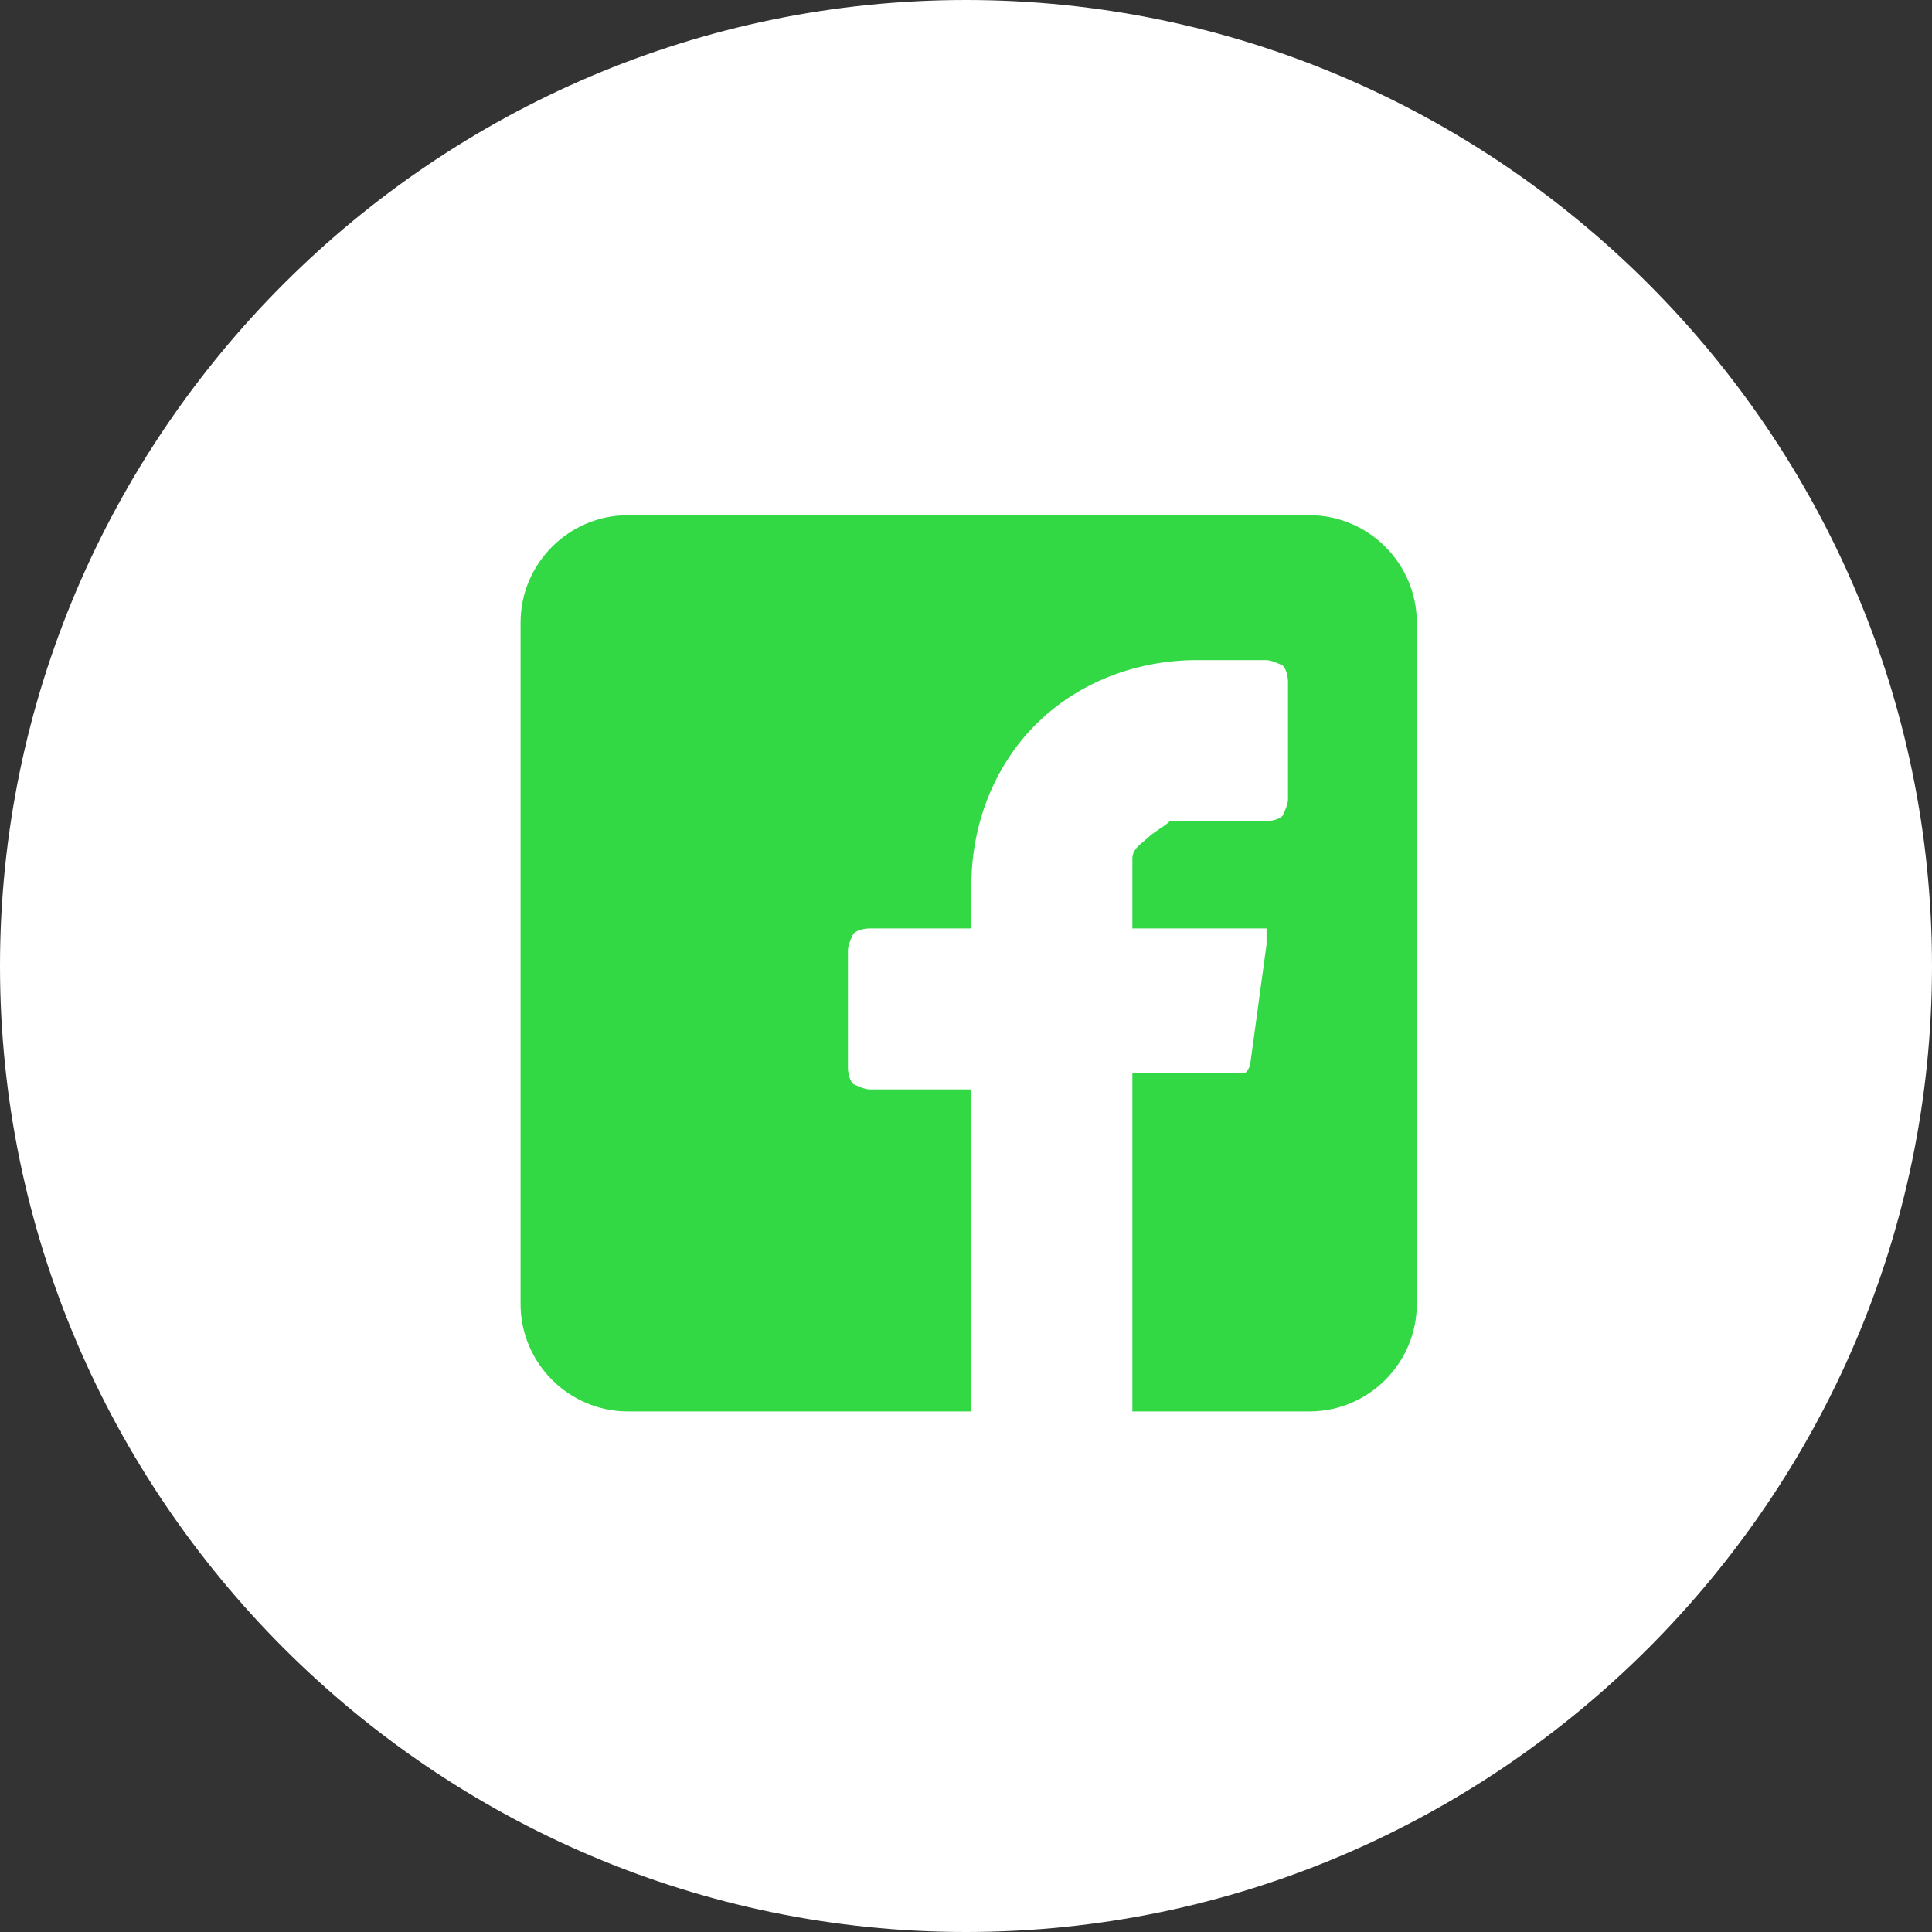
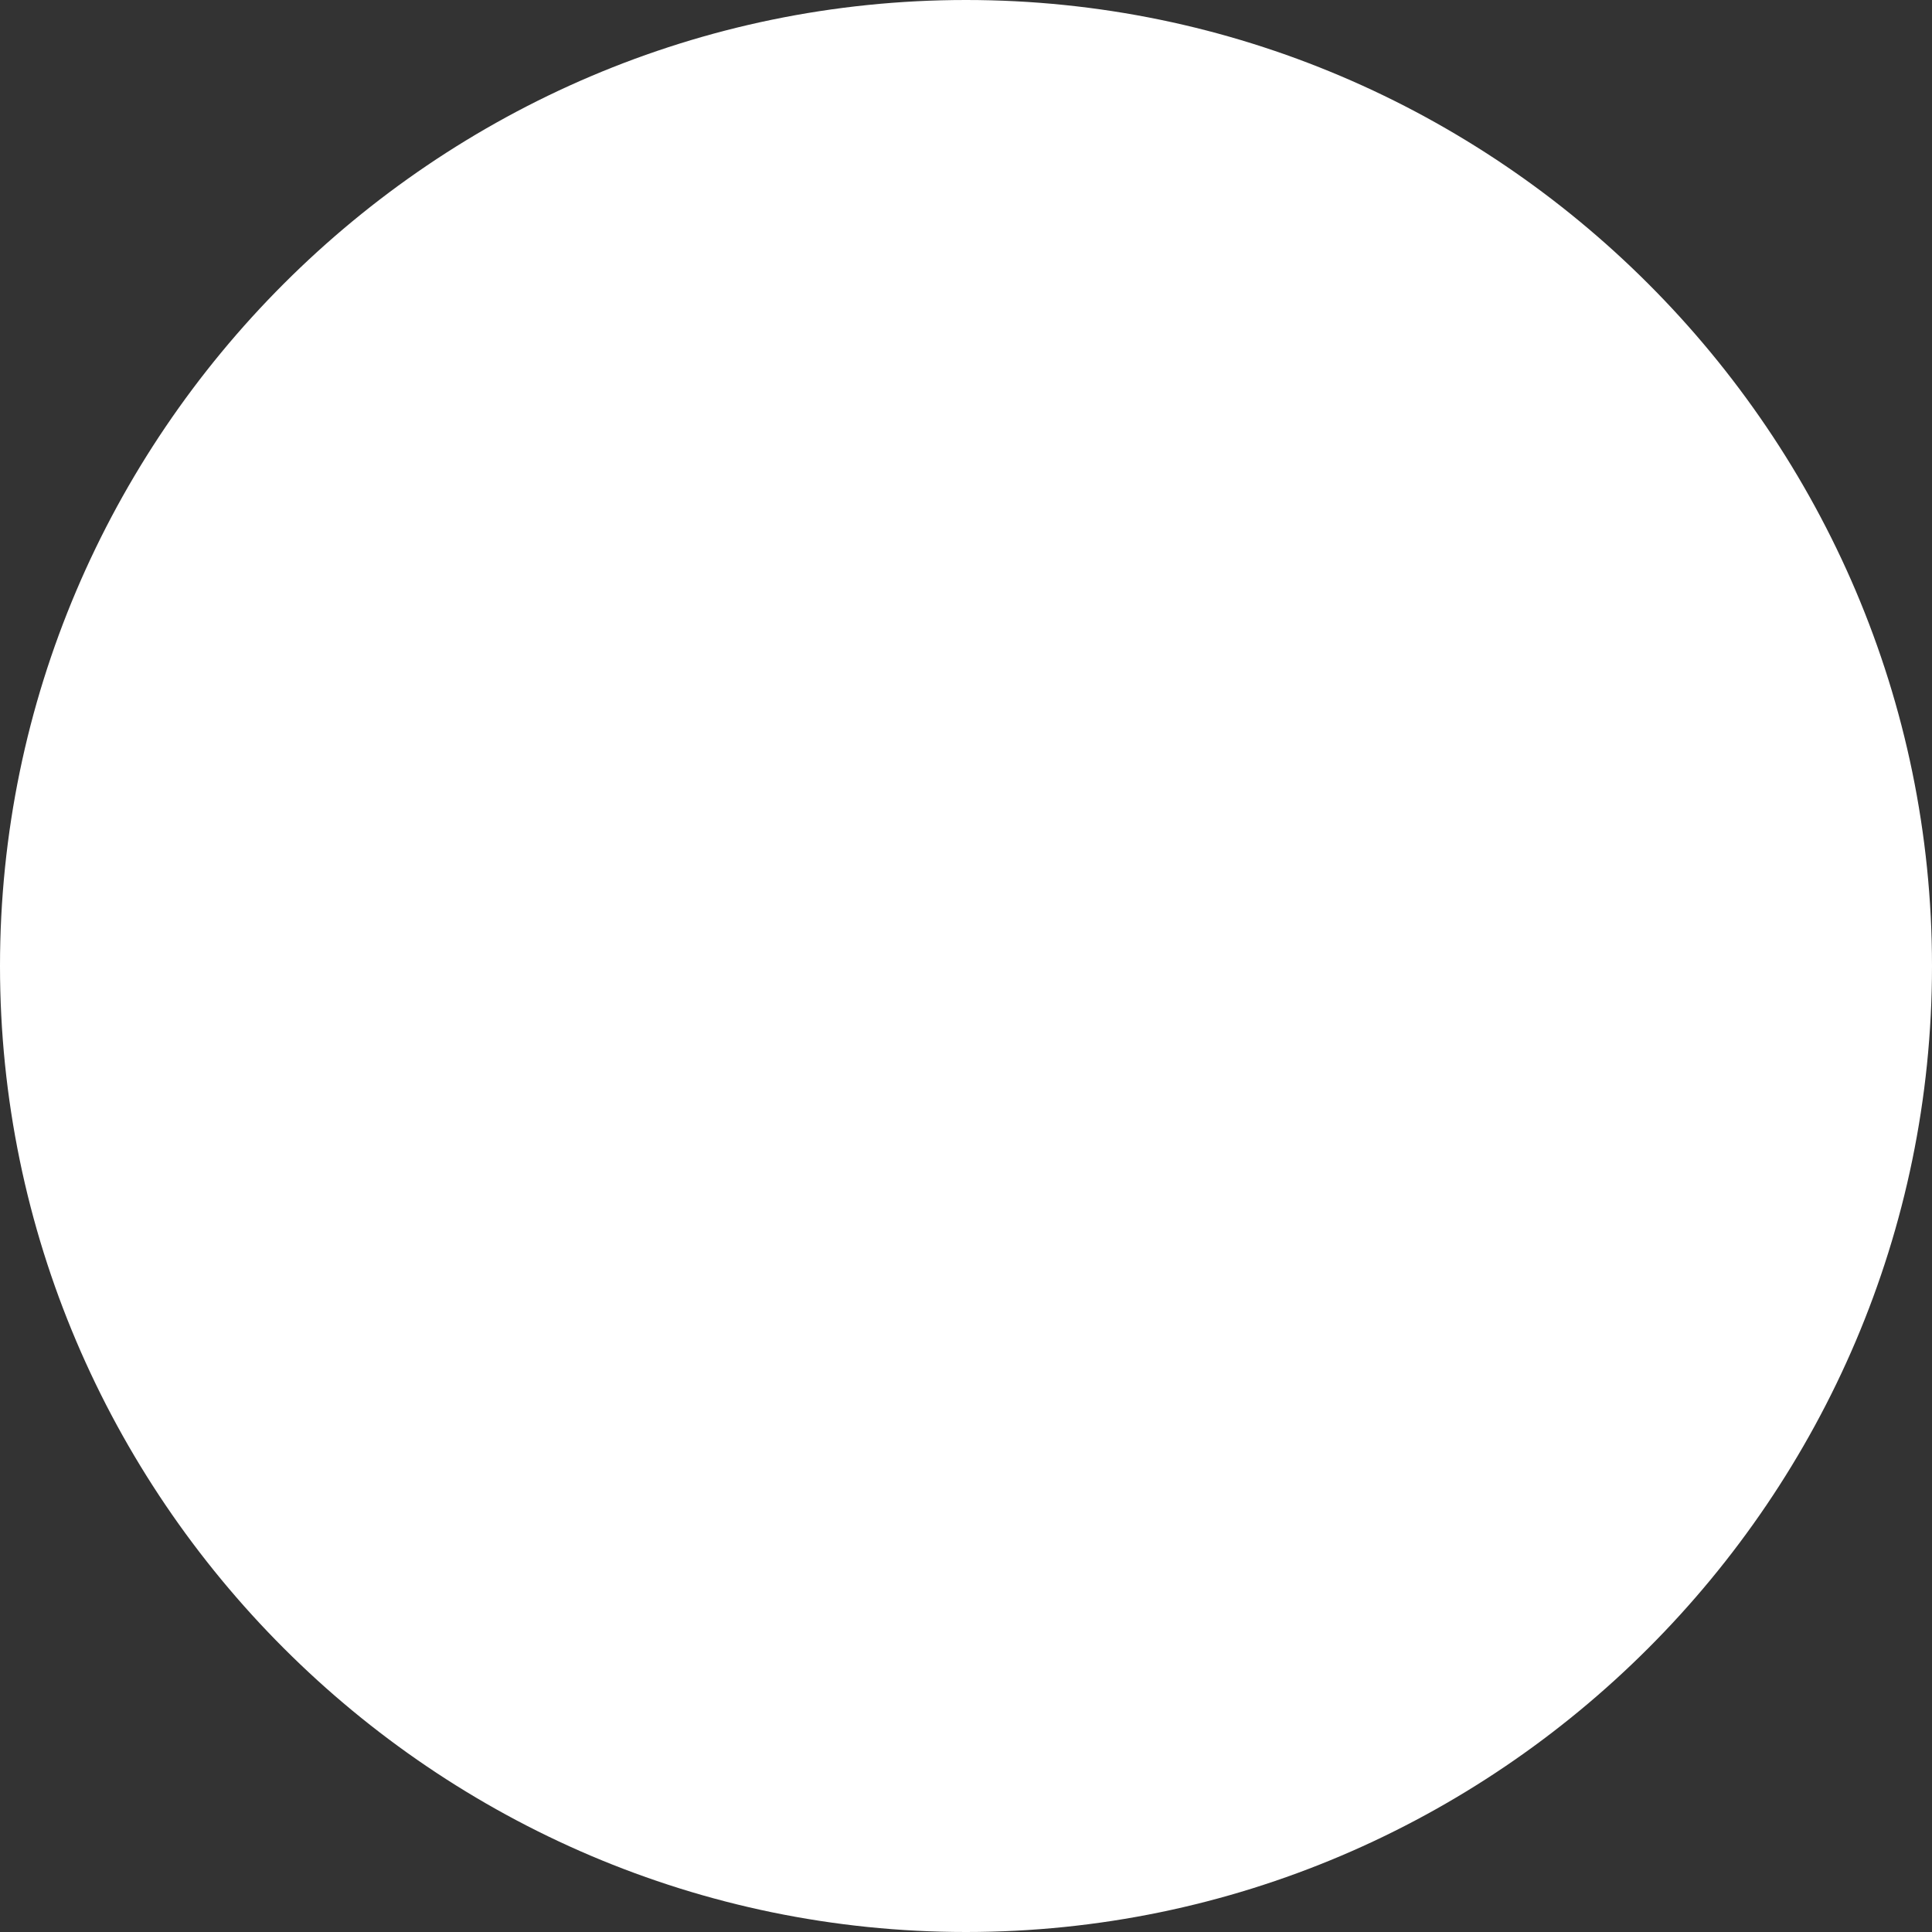
<svg xmlns="http://www.w3.org/2000/svg" id="Ebene_1" version="1.1" viewBox="0 0 36 36">
  <rect x="0" y="0" width="36" height="36" fill="#333333" stroke="none" />
  <defs>
    <style>
      .st0 {
        fill: #fff;
      }

      .st1 {
        fill: #33d845;
      }
    </style>
  </defs>
  <path class="st0" d="M18,0h0c9.9,0,18,8.1,18,18h0c0,9.9-8.1,18-18,18h0C8.1,36,0,27.9,0,18h0C0,8.1,8.1,0,18,0Z" />
-   <path class="st1" d="M18.1,26.3h-6.4c-1.1,0-2-.9-2-2v-12.7c0-1.1.9-2,2-2,3.2,0,9.4,0,12.7,0,1.1,0,2,.9,2,2v12.7c0,1.1-.9,2-2,2h-3.3v-6.3s1.8,0,1.9,0c0,0,.2,0,.2,0s.1-.1.1-.2c0,0,.3-2.2.3-2.2,0,0,0-.1,0-.2,0,0,0,0,0-.1,0,0,0,0-.1,0,0,0-.1,0-.2,0,0,0-2.2,0-2.2,0v-.8c0-.2,0-.3,0-.5,0-.2.2-.3.3-.4.1-.1.3-.2.4-.3.2,0,.3,0,.5,0h1.3c0,0,.2,0,.3-.1,0,0,.1-.2.1-.3v-2.2c0,0,0-.2-.1-.3,0,0-.2-.1-.3-.1h-1.3c-1.1,0-2.2.4-3,1.2-.8.8-1.2,1.9-1.2,3v.8h-1.9c0,0-.2,0-.3.1,0,0-.1.2-.1.3v2.2c0,0,0,.2.1.3,0,0,.2.1.3.1h1.9v6.3Z" />
</svg>